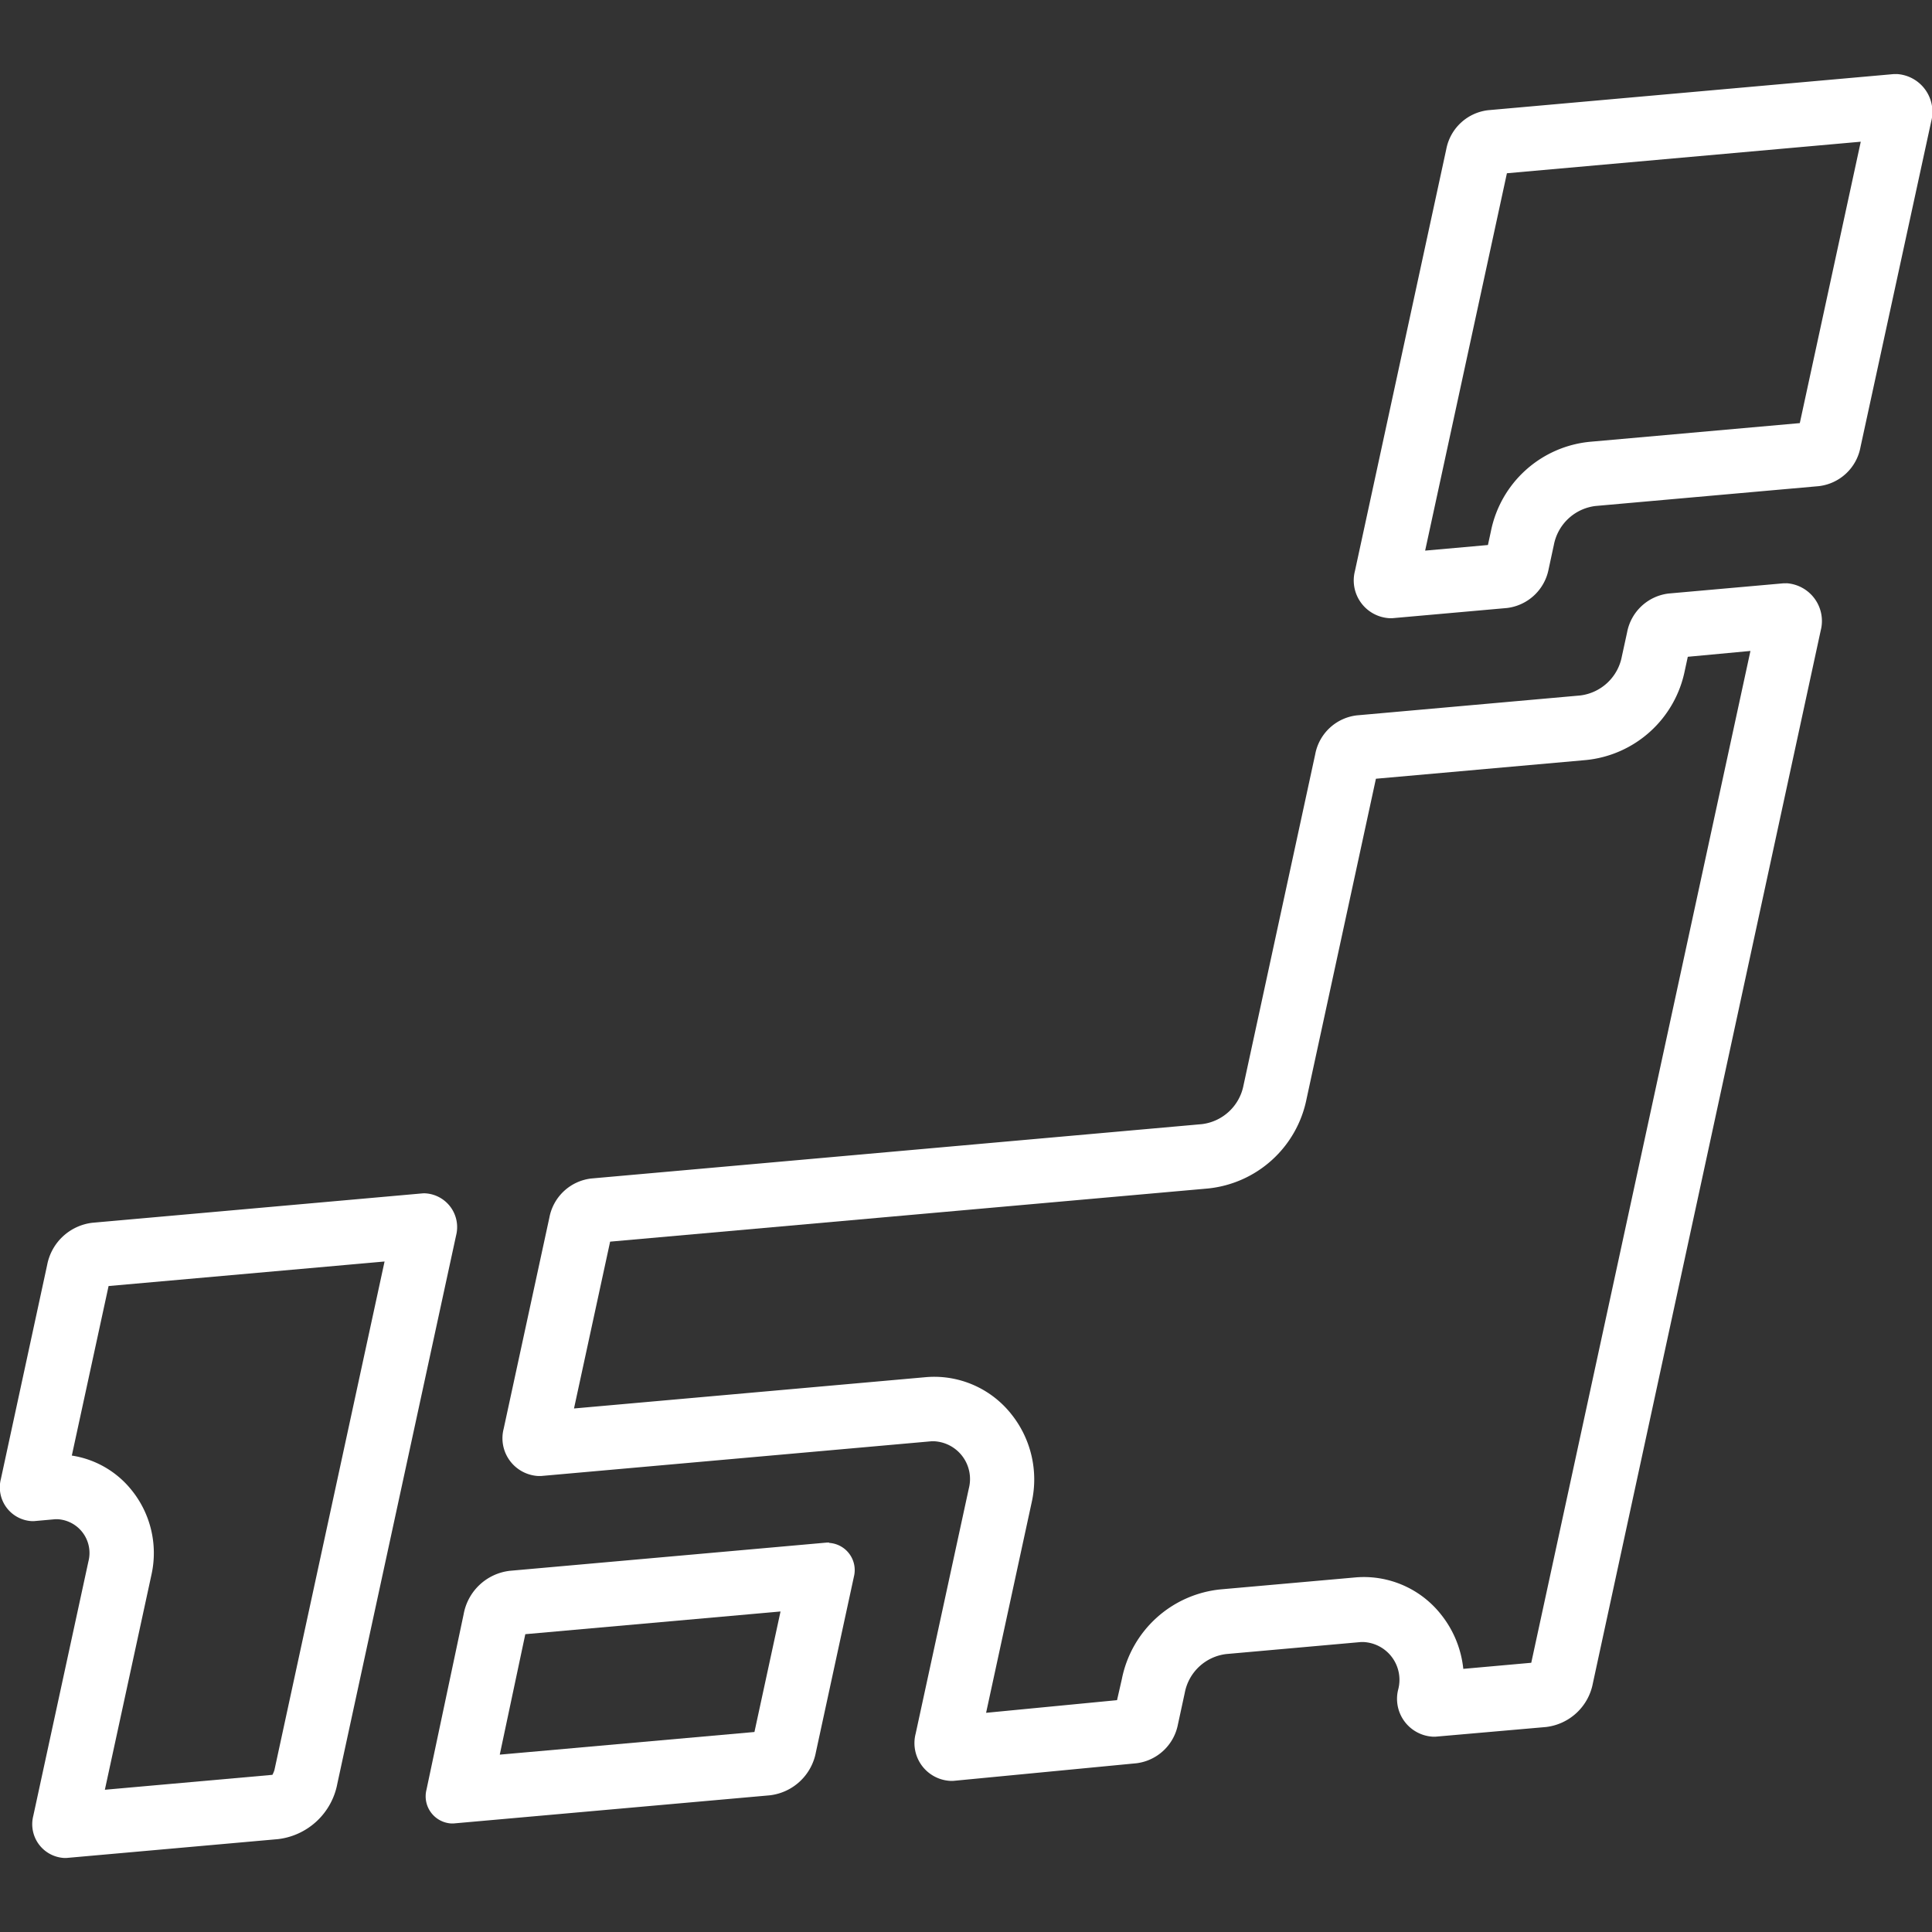
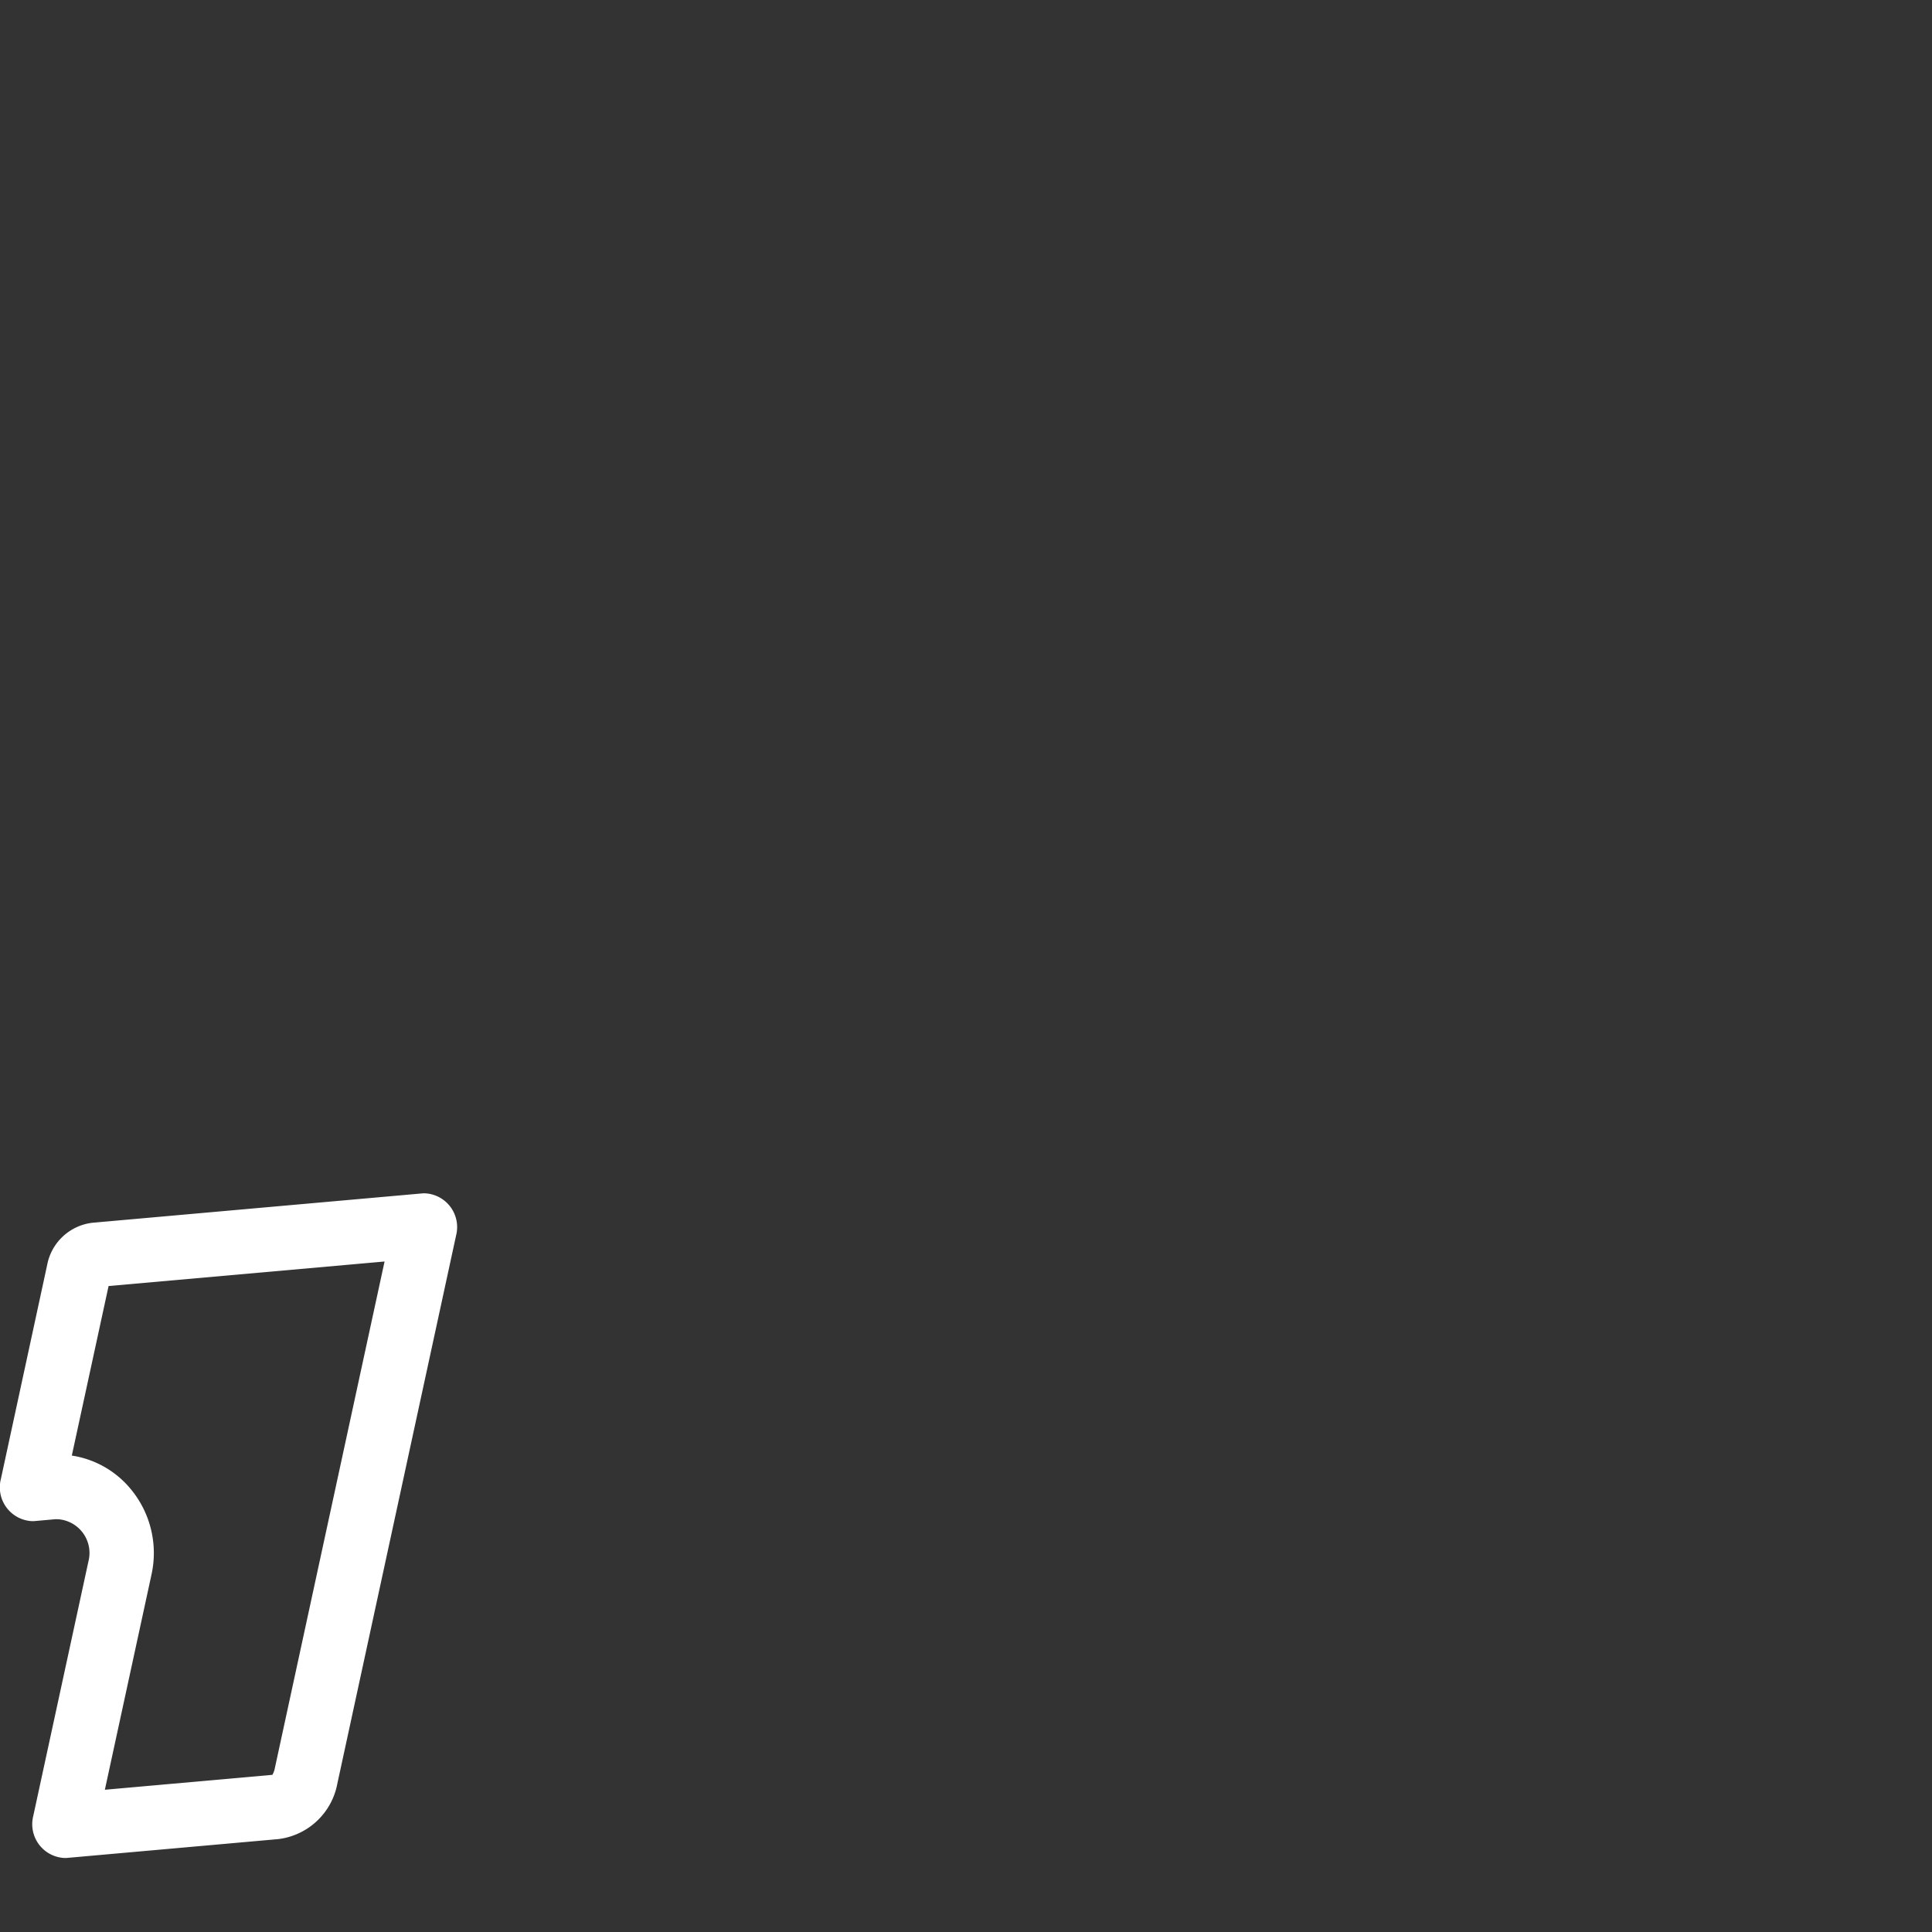
<svg xmlns="http://www.w3.org/2000/svg" id="Group_154" data-name="Group 154" width="40" height="40" viewBox="0 0 40 40">
  <rect x="0" y="0" width="40" height="40" fill="#333333" stroke="none" />
  <defs>
    <clipPath id="clip-path">
      <rect id="Rectangle_39" data-name="Rectangle 39" width="40" height="40" fill="#fff" />
    </clipPath>
  </defs>
  <g id="Group_153" data-name="Group 153" clip-path="url(#clip-path)">
-     <path id="Path_42" data-name="Path 42" d="M52.541,3.7,51.279,9.526l-4.348.387a2.318,2.318,0,0,0-2.047,1.851l-.062.286-1.3.116,1.693-7.813Zm.743-1.4c-.021,0-.041,0-.062,0l-8.4.748a1,1,0,0,0-.862.805l-1.891,8.733a.783.783,0,0,0,.713.979c.021,0,.041,0,.062,0l2.373-.211a1,1,0,0,0,.862-.806l.108-.5a1,1,0,0,1,.862-.806l4.624-.411a.994.994,0,0,0,.862-.806L54,3.278a.784.784,0,0,0-.713-.979" transform="translate(-14.016 -0.766)" fill="#fff" />
    <path id="Path_43" data-name="Path 43" d="M7.962,38.472,5.682,49a.569.569,0,0,1-.042.1l-3.469.309.965-4.453a2.072,2.072,0,0,0-.41-1.749,1.966,1.966,0,0,0-1.239-.717l.761-3.51Zm.847-1.411a.521.521,0,0,0-.055,0l-6.841.609a1.082,1.082,0,0,0-.937.875L.018,42.976a.7.7,0,0,0,.634.871.521.521,0,0,0,.055,0l.435-.039.055,0a.7.7,0,0,1,.634.872L.689,49.95a.7.7,0,0,0,.634.871l.055,0,4.379-.39a1.418,1.418,0,0,0,1.227-1.147L9.443,37.932a.7.7,0,0,0-.634-.871" transform="translate(0 -12.354)" fill="#fff" />
-     <path id="Path_44" data-name="Path 44" d="M41.445,19.515,36.907,40.464,35.5,40.59a2.157,2.157,0,0,0-.467-1.133,2.037,2.037,0,0,0-1.589-.768q-.089,0-.18.008l-2.783.247A2.318,2.318,0,0,0,28.431,40.8l-.1.438L25.62,41.5l.945-4.362a2.163,2.163,0,0,0-.427-1.827,2.037,2.037,0,0,0-1.589-.768q-.089,0-.18.008l-7.281.648.748-3.454,12.371-1.1a2.319,2.319,0,0,0,2.047-1.851l1.437-6.633,4.348-.387a2.32,2.32,0,0,0,2.047-1.852l.062-.286Zm.743-1.4c-.021,0-.041,0-.062,0l-2.373.211a.994.994,0,0,0-.862.806l-.109.5a1,1,0,0,1-.862.805l-4.625.412a.994.994,0,0,0-.861.806L30.95,28.506a1,1,0,0,1-.862.806L17.441,30.438a1,1,0,0,0-.862.805l-.947,4.375a.783.783,0,0,0,.713.979c.021,0,.041,0,.062,0l8.081-.719c.021,0,.041,0,.061,0a.783.783,0,0,1,.713.979l-1.1,5.073a.783.783,0,0,0,.713.979c.022,0,.044,0,.067,0l3.794-.365a1,1,0,0,0,.856-.805l.141-.651a.994.994,0,0,1,.862-.805l2.783-.248c.021,0,.042,0,.062,0a.783.783,0,0,1,.713.979.785.785,0,0,0,.713.98l.061,0,2.285-.2a1.12,1.12,0,0,0,.971-.907L42.9,19.092a.784.784,0,0,0-.713-.979" transform="translate(-5.204 -6.038)" fill="#fff" />
-     <path id="Path_45" data-name="Path 45" d="M20.568,49.333l-.54,2.495-5.273.469.529-2.494Zm1.008-1.427-.045,0-6.569.585a1.1,1.1,0,0,0-.955.9l-.769,3.631a.563.563,0,0,0,.513.7l.044,0,6.552-.583a1.1,1.1,0,0,0,.953-.891l.787-3.635a.564.564,0,0,0-.513-.7" transform="translate(-4.408 -15.969)" fill="#fff" />
  </g>
</svg>